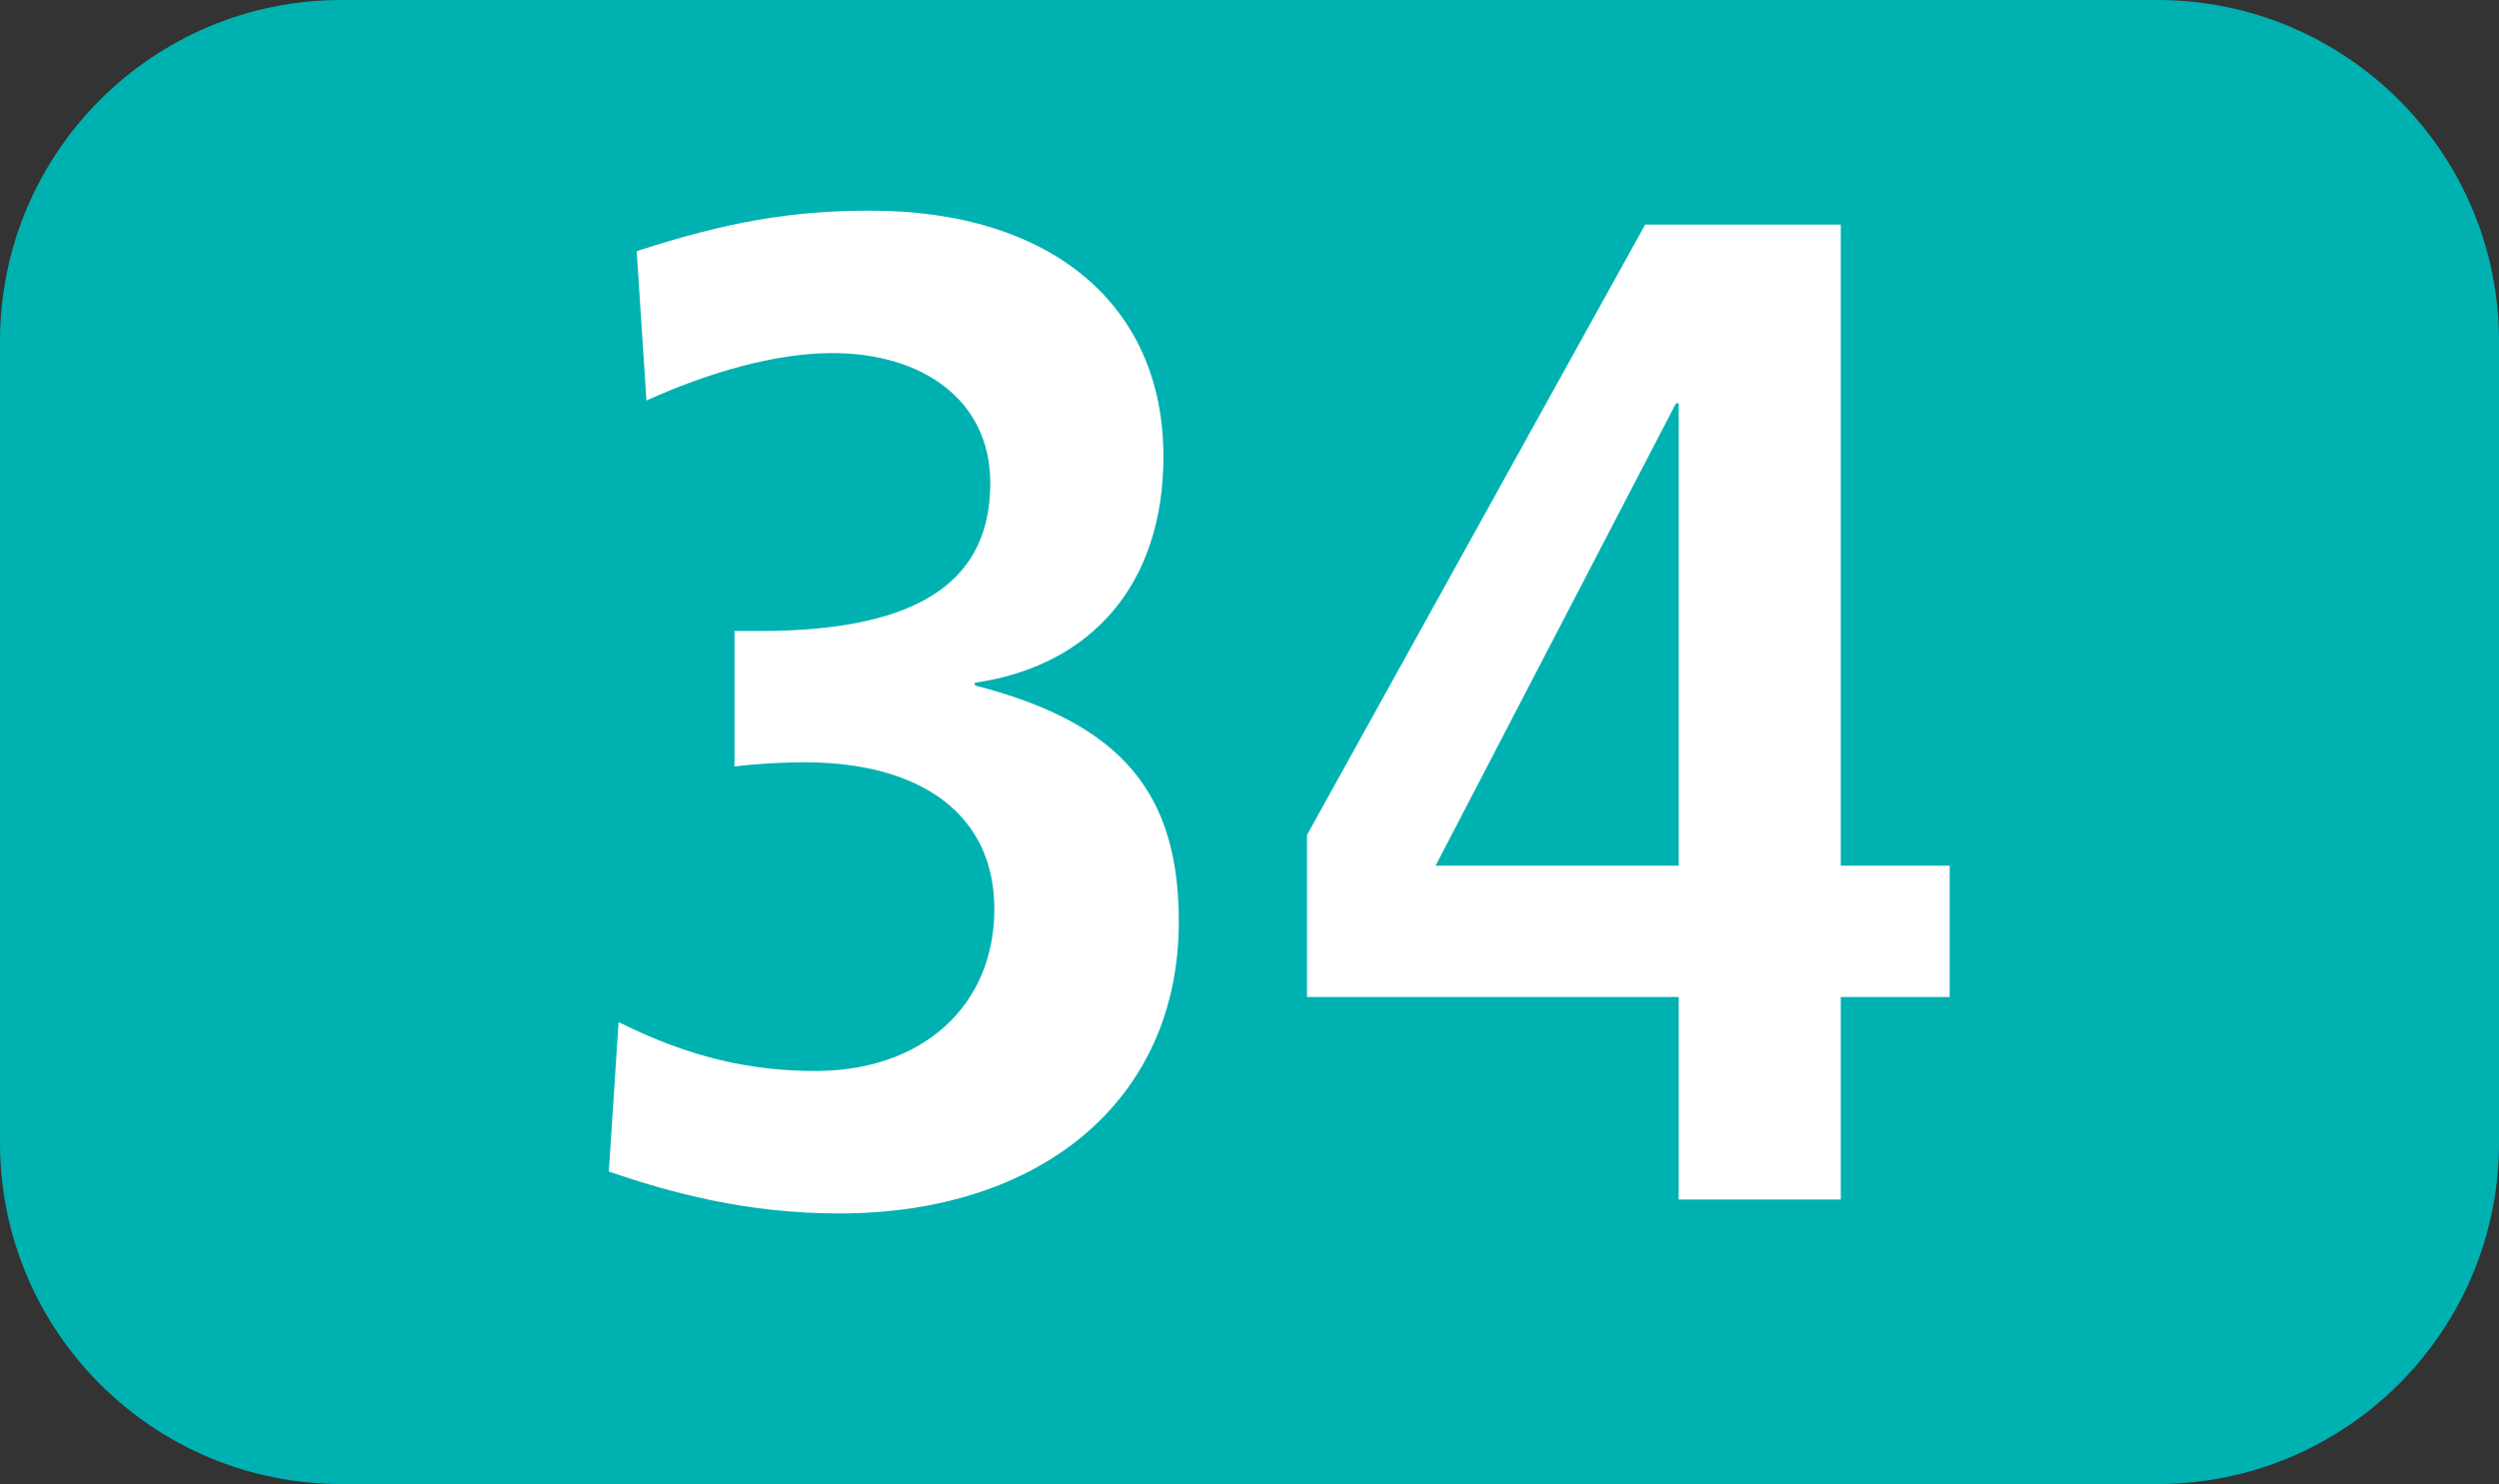
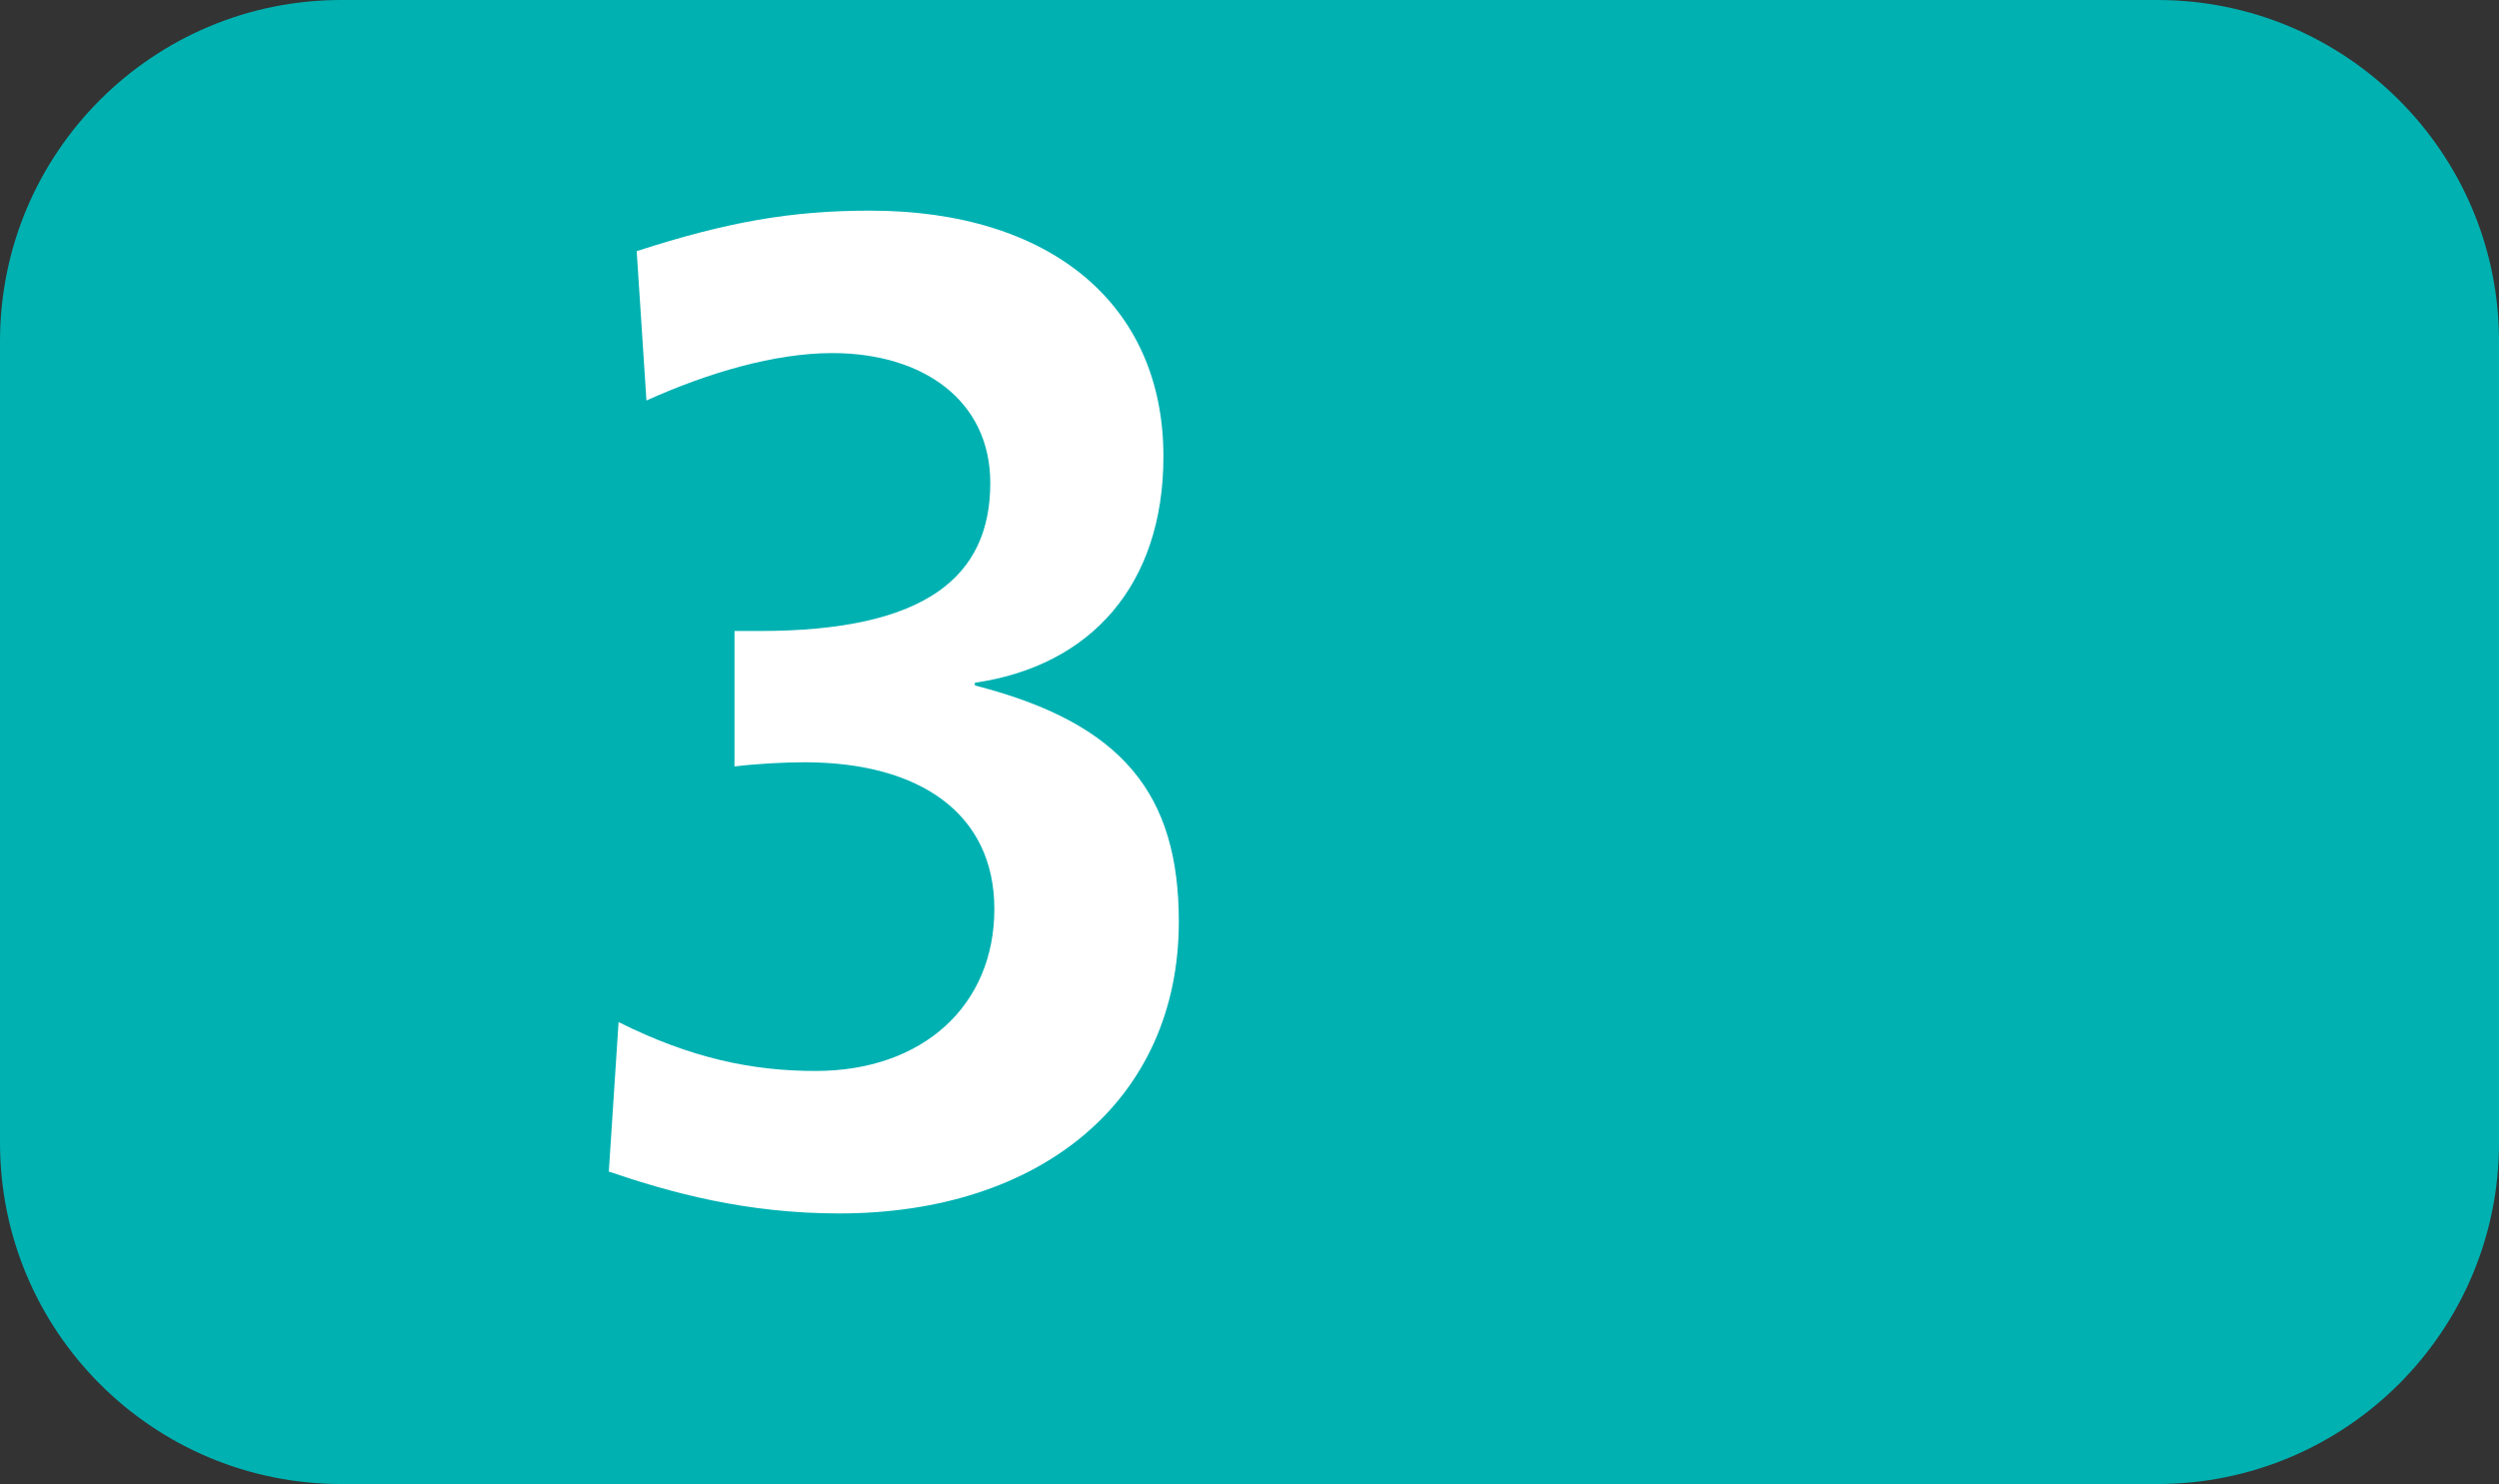
<svg xmlns="http://www.w3.org/2000/svg" id="uuid-8f44ddcd-169c-4baa-b520-53e45170442d" viewBox="0 0 127.15 75.529">
  <rect x="0" y="0" width="127.15" height="75.529" fill="#333333" stroke="none" />
  <defs>
    <style>.uuid-81175152-3028-466a-b9ba-1a728bf94c59{fill:#fff;}.uuid-a6ae95d8-d240-4b36-842b-a879218280f2{fill:#00b1b2;fill-rule:evenodd;}</style>
  </defs>
  <g id="uuid-c050fa57-e30e-41d5-9315-a6ee832818e8">
    <g>
      <path class="uuid-a6ae95d8-d240-4b36-842b-a879218280f2" d="M0,17.37C0,7.776,7.772,0,17.366,0H109.765c9.595,0,17.386,7.776,17.386,17.37V58.158c0,9.595-7.791,17.37-17.386,17.37H17.366c-9.595,0-17.366-7.776-17.366-17.37V17.37Z" />
      <g>
        <path class="uuid-81175152-3028-466a-b9ba-1a728bf94c59" d="M31.473,52.018c3.697,1.849,6.819,2.488,10.021,2.488,5.471,0,9.099-3.34,9.099-8.242,0-4.837-3.767-7.469-9.664-7.469-1.001,0-2.418,.074-3.558,.213v-6.894h1.279c8.465,0,11.736-2.77,11.736-7.533,0-4.198-3.42-6.611-8.039-6.611-2.914,0-6.324,.996-9.456,2.414l-.496-7.602c4.619-1.497,7.89-2.062,11.874-2.062,9.168,0,14.927,4.763,14.927,12.509,0,6.542-3.697,10.665-9.595,11.518v.139c7.533,1.923,10.378,5.546,10.378,12.018,0,9.099-7.037,14.853-17.276,14.853-4.768,0-8.604-1.066-11.726-2.131l.496-7.607Z" />
-         <path class="uuid-81175152-3028-466a-b9ba-1a728bf94c59" d="M85.413,61.048v-10.308h-18.912v-8.247l17.207-31.064h9.952V44.059h5.541v6.681h-5.541v10.308h-8.247Zm0-40.52h-.139l-12.231,23.531h12.37V20.528Z" />
      </g>
    </g>
  </g>
</svg>